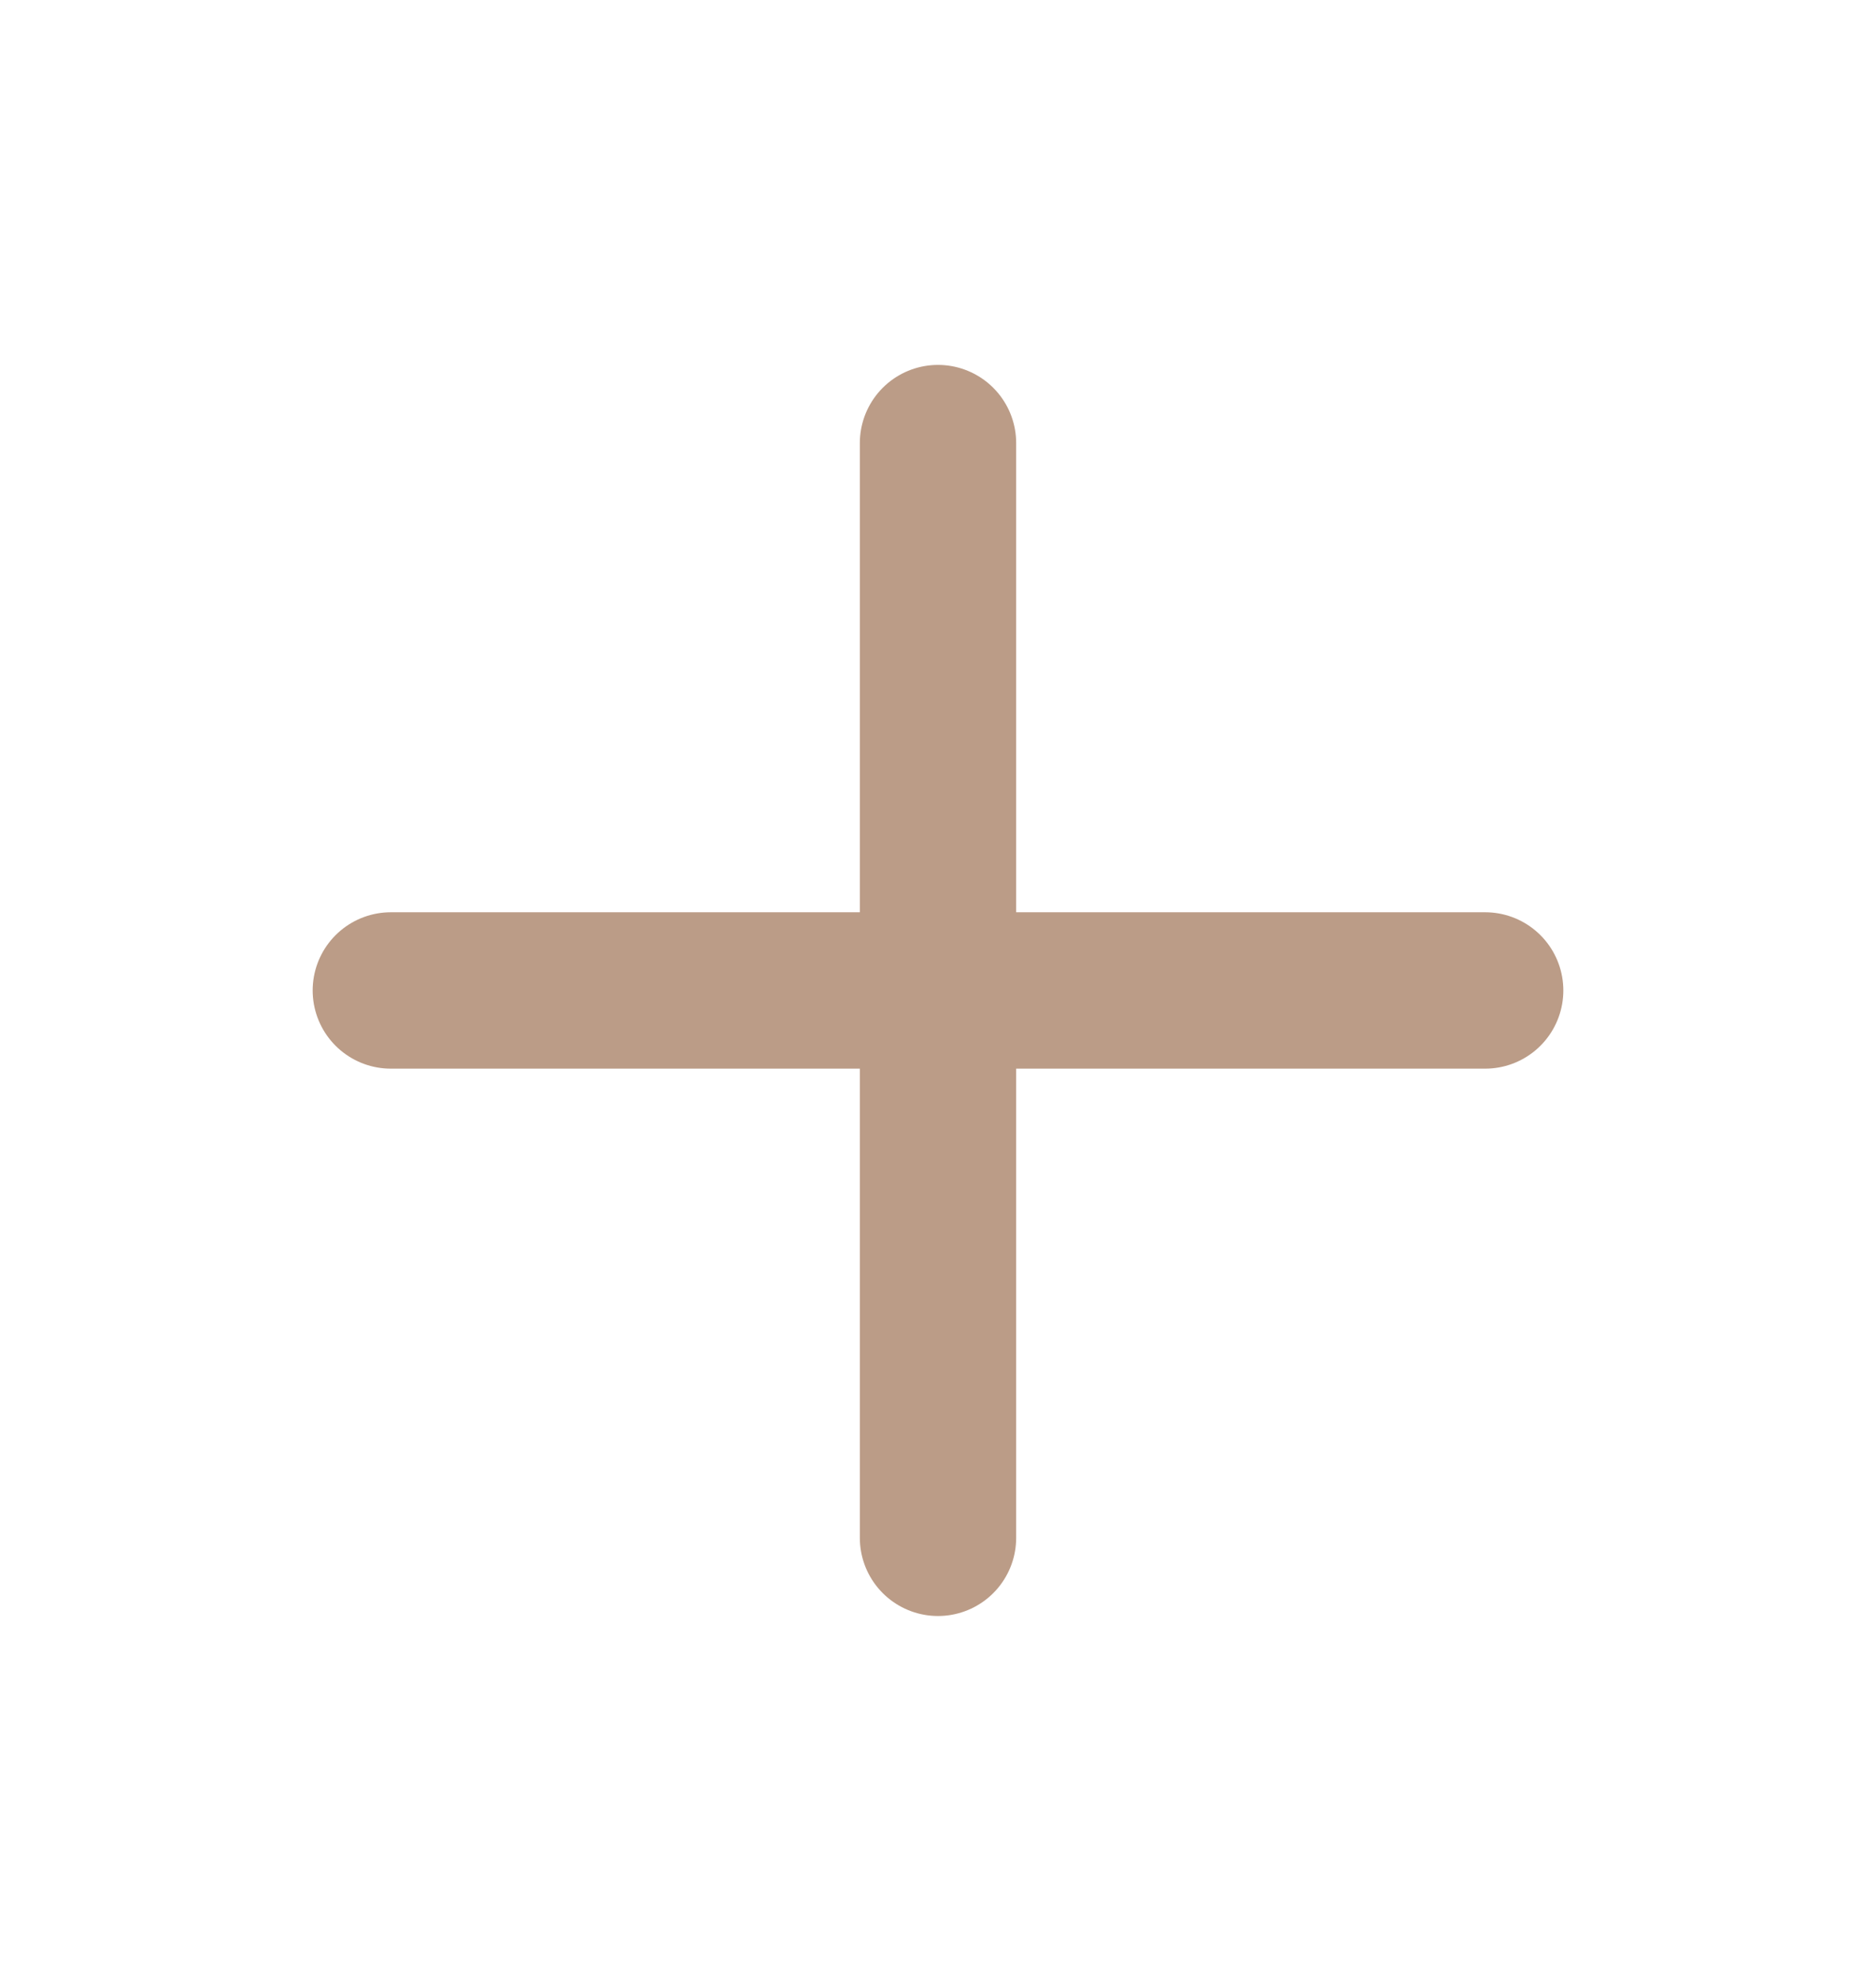
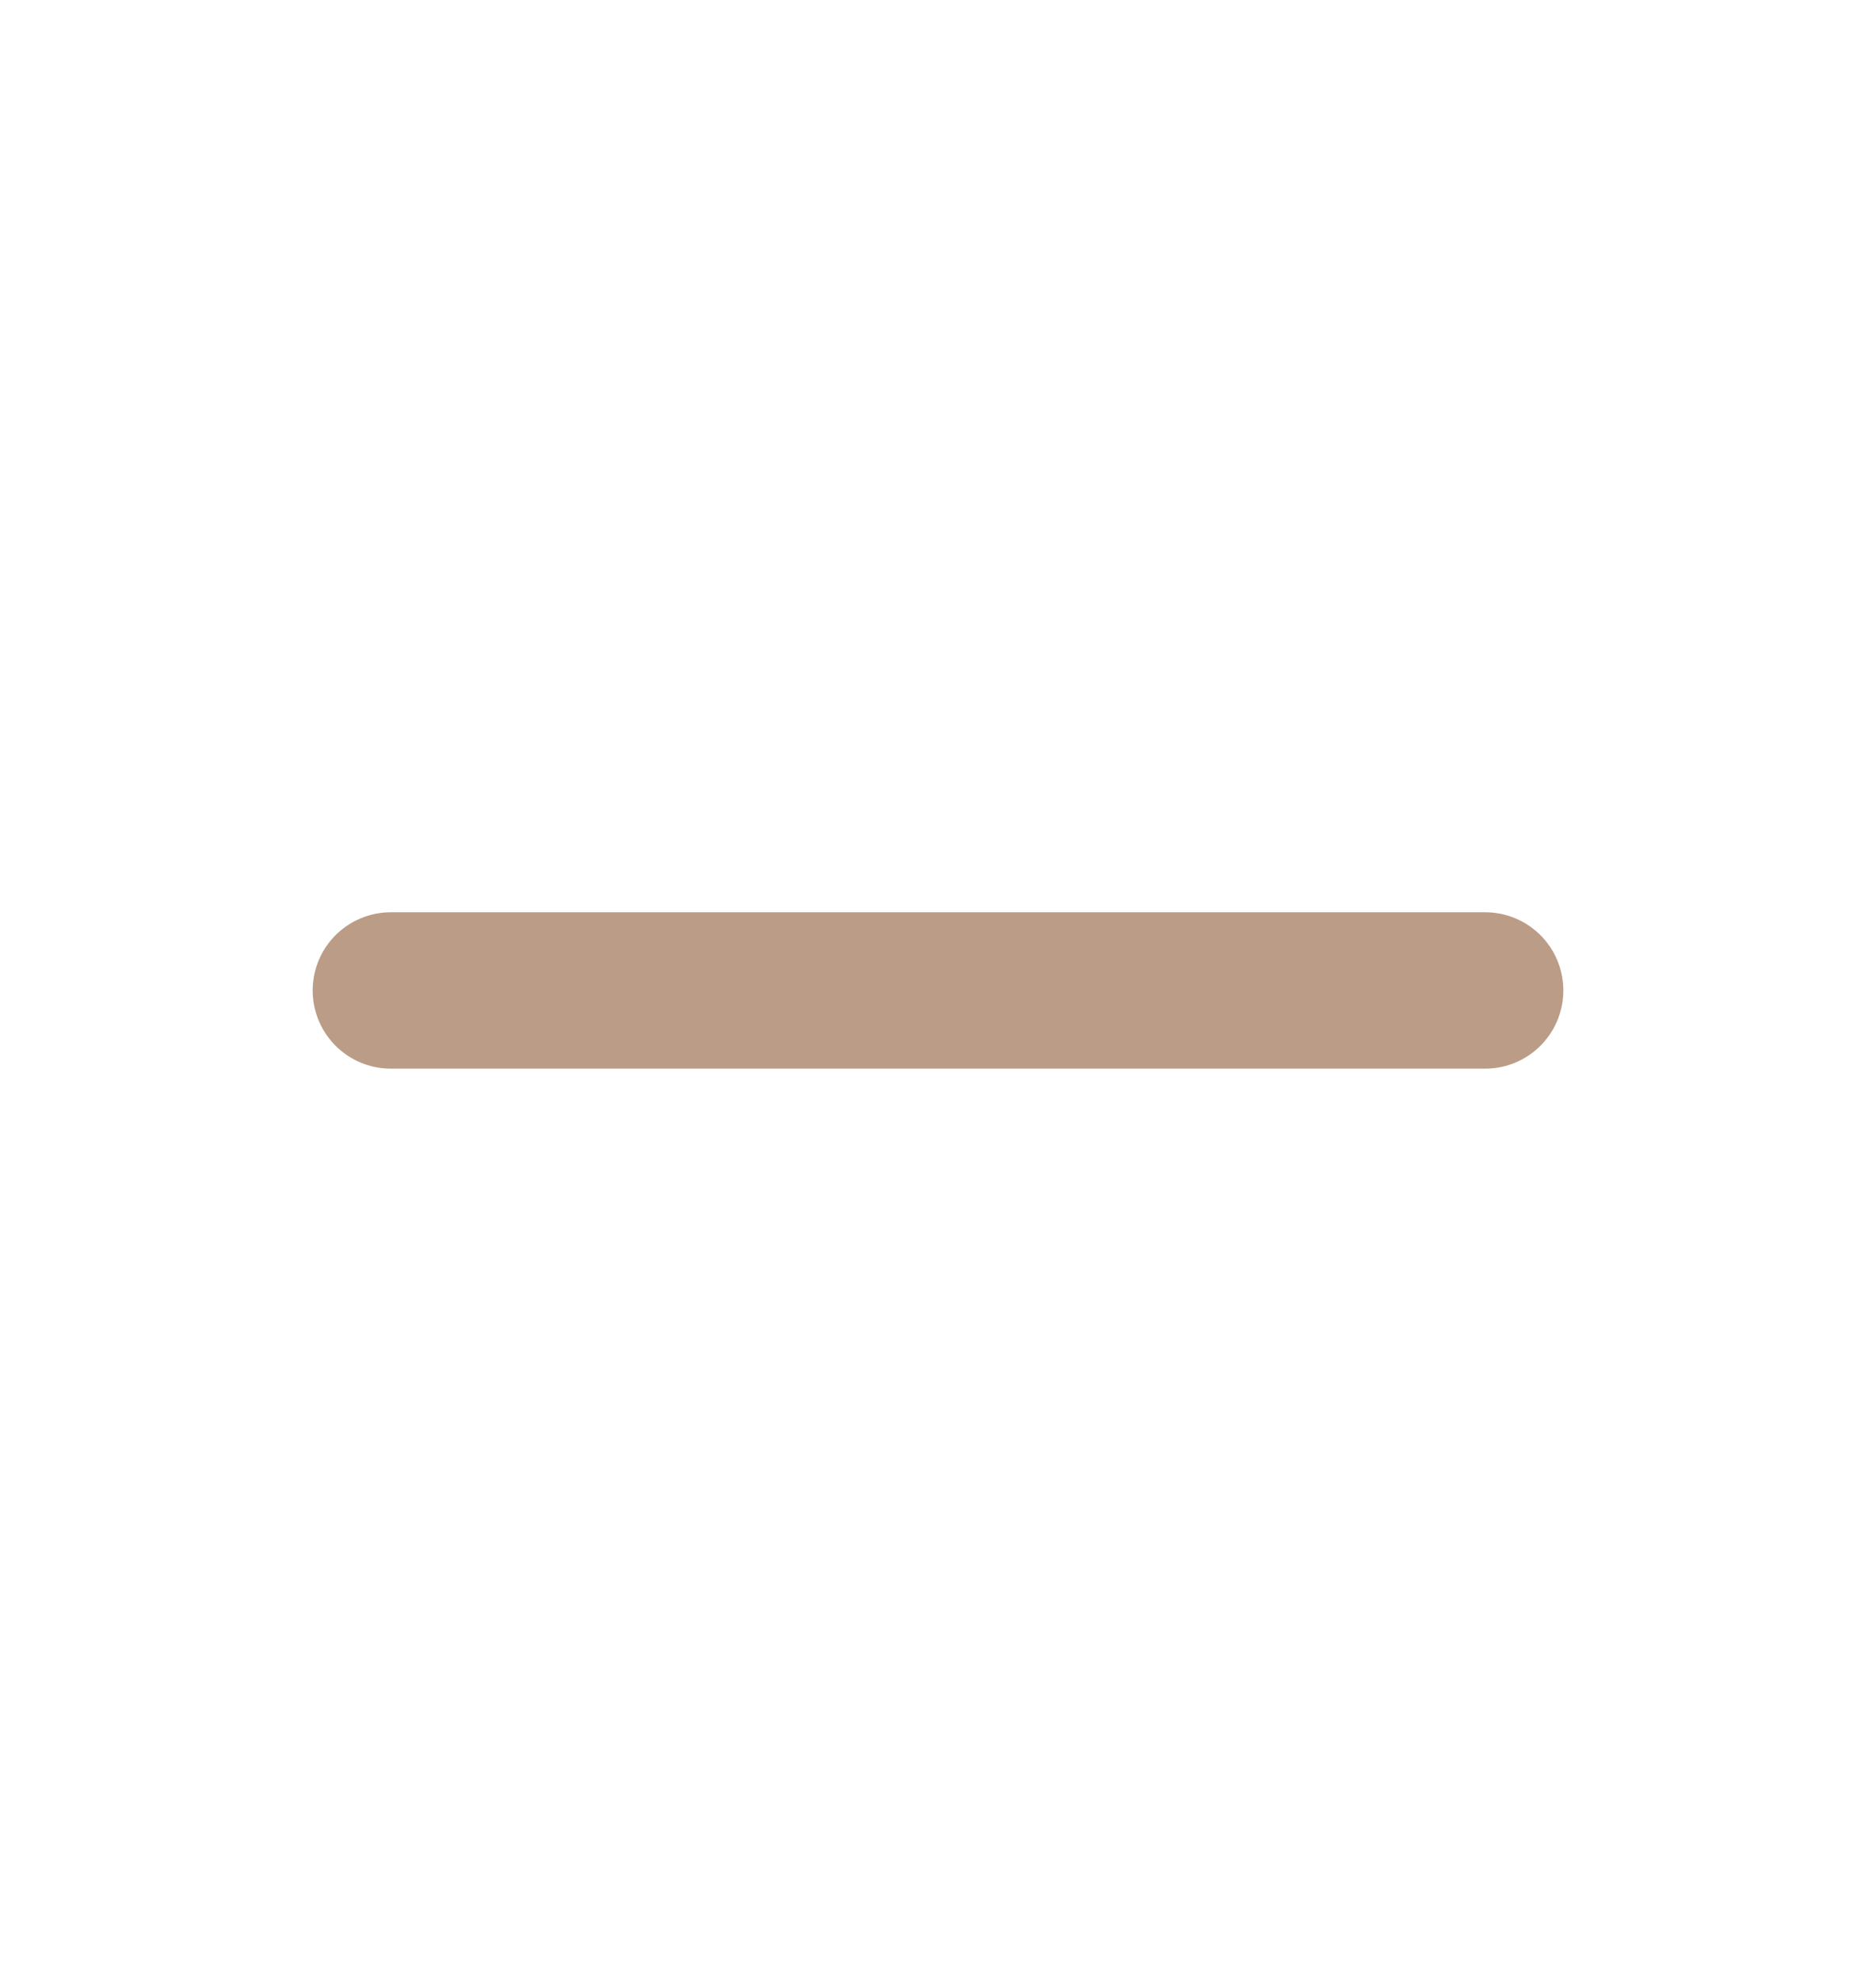
<svg xmlns="http://www.w3.org/2000/svg" width="18" height="19" viewBox="0 0 18 19" fill="none">
-   <path d="M3.75 9.5H14.25M9 4.25V14.75" stroke="#BB9C87" stroke-width="1.5" stroke-linecap="round" stroke-linejoin="round" />
+   <path d="M3.75 9.5H14.25M9 4.25" stroke="#BB9C87" stroke-width="1.5" stroke-linecap="round" stroke-linejoin="round" />
</svg>